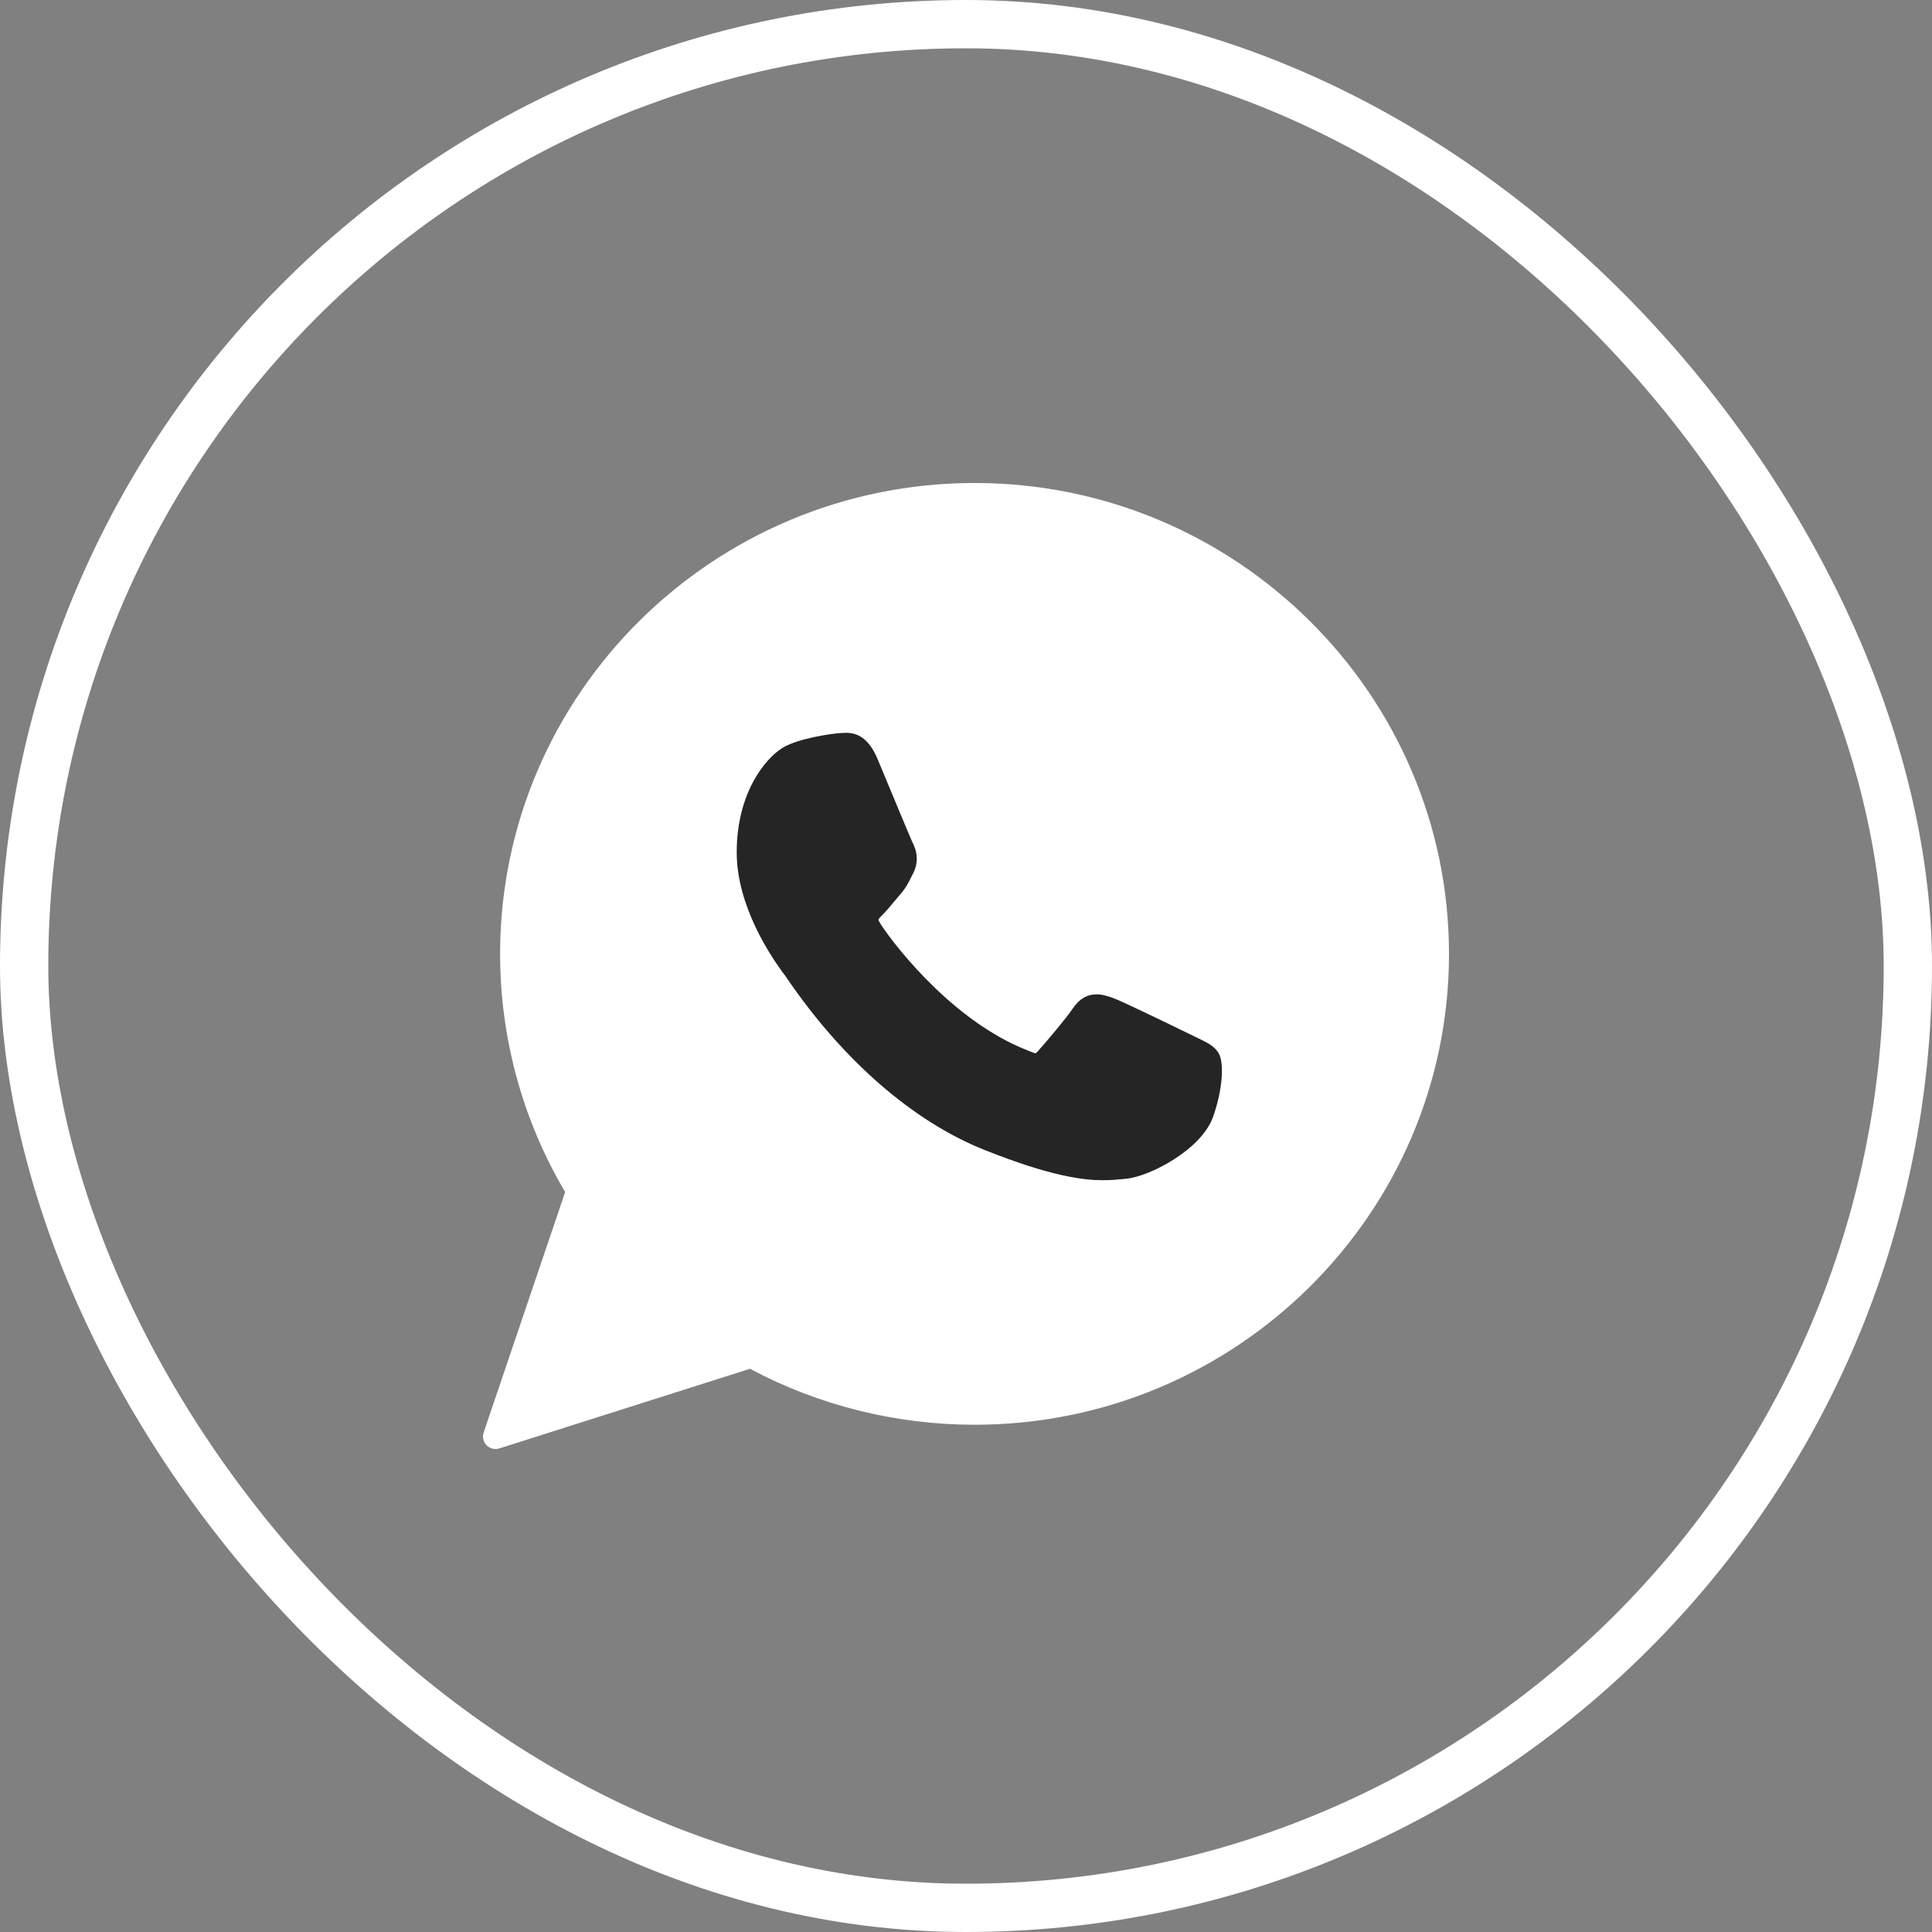
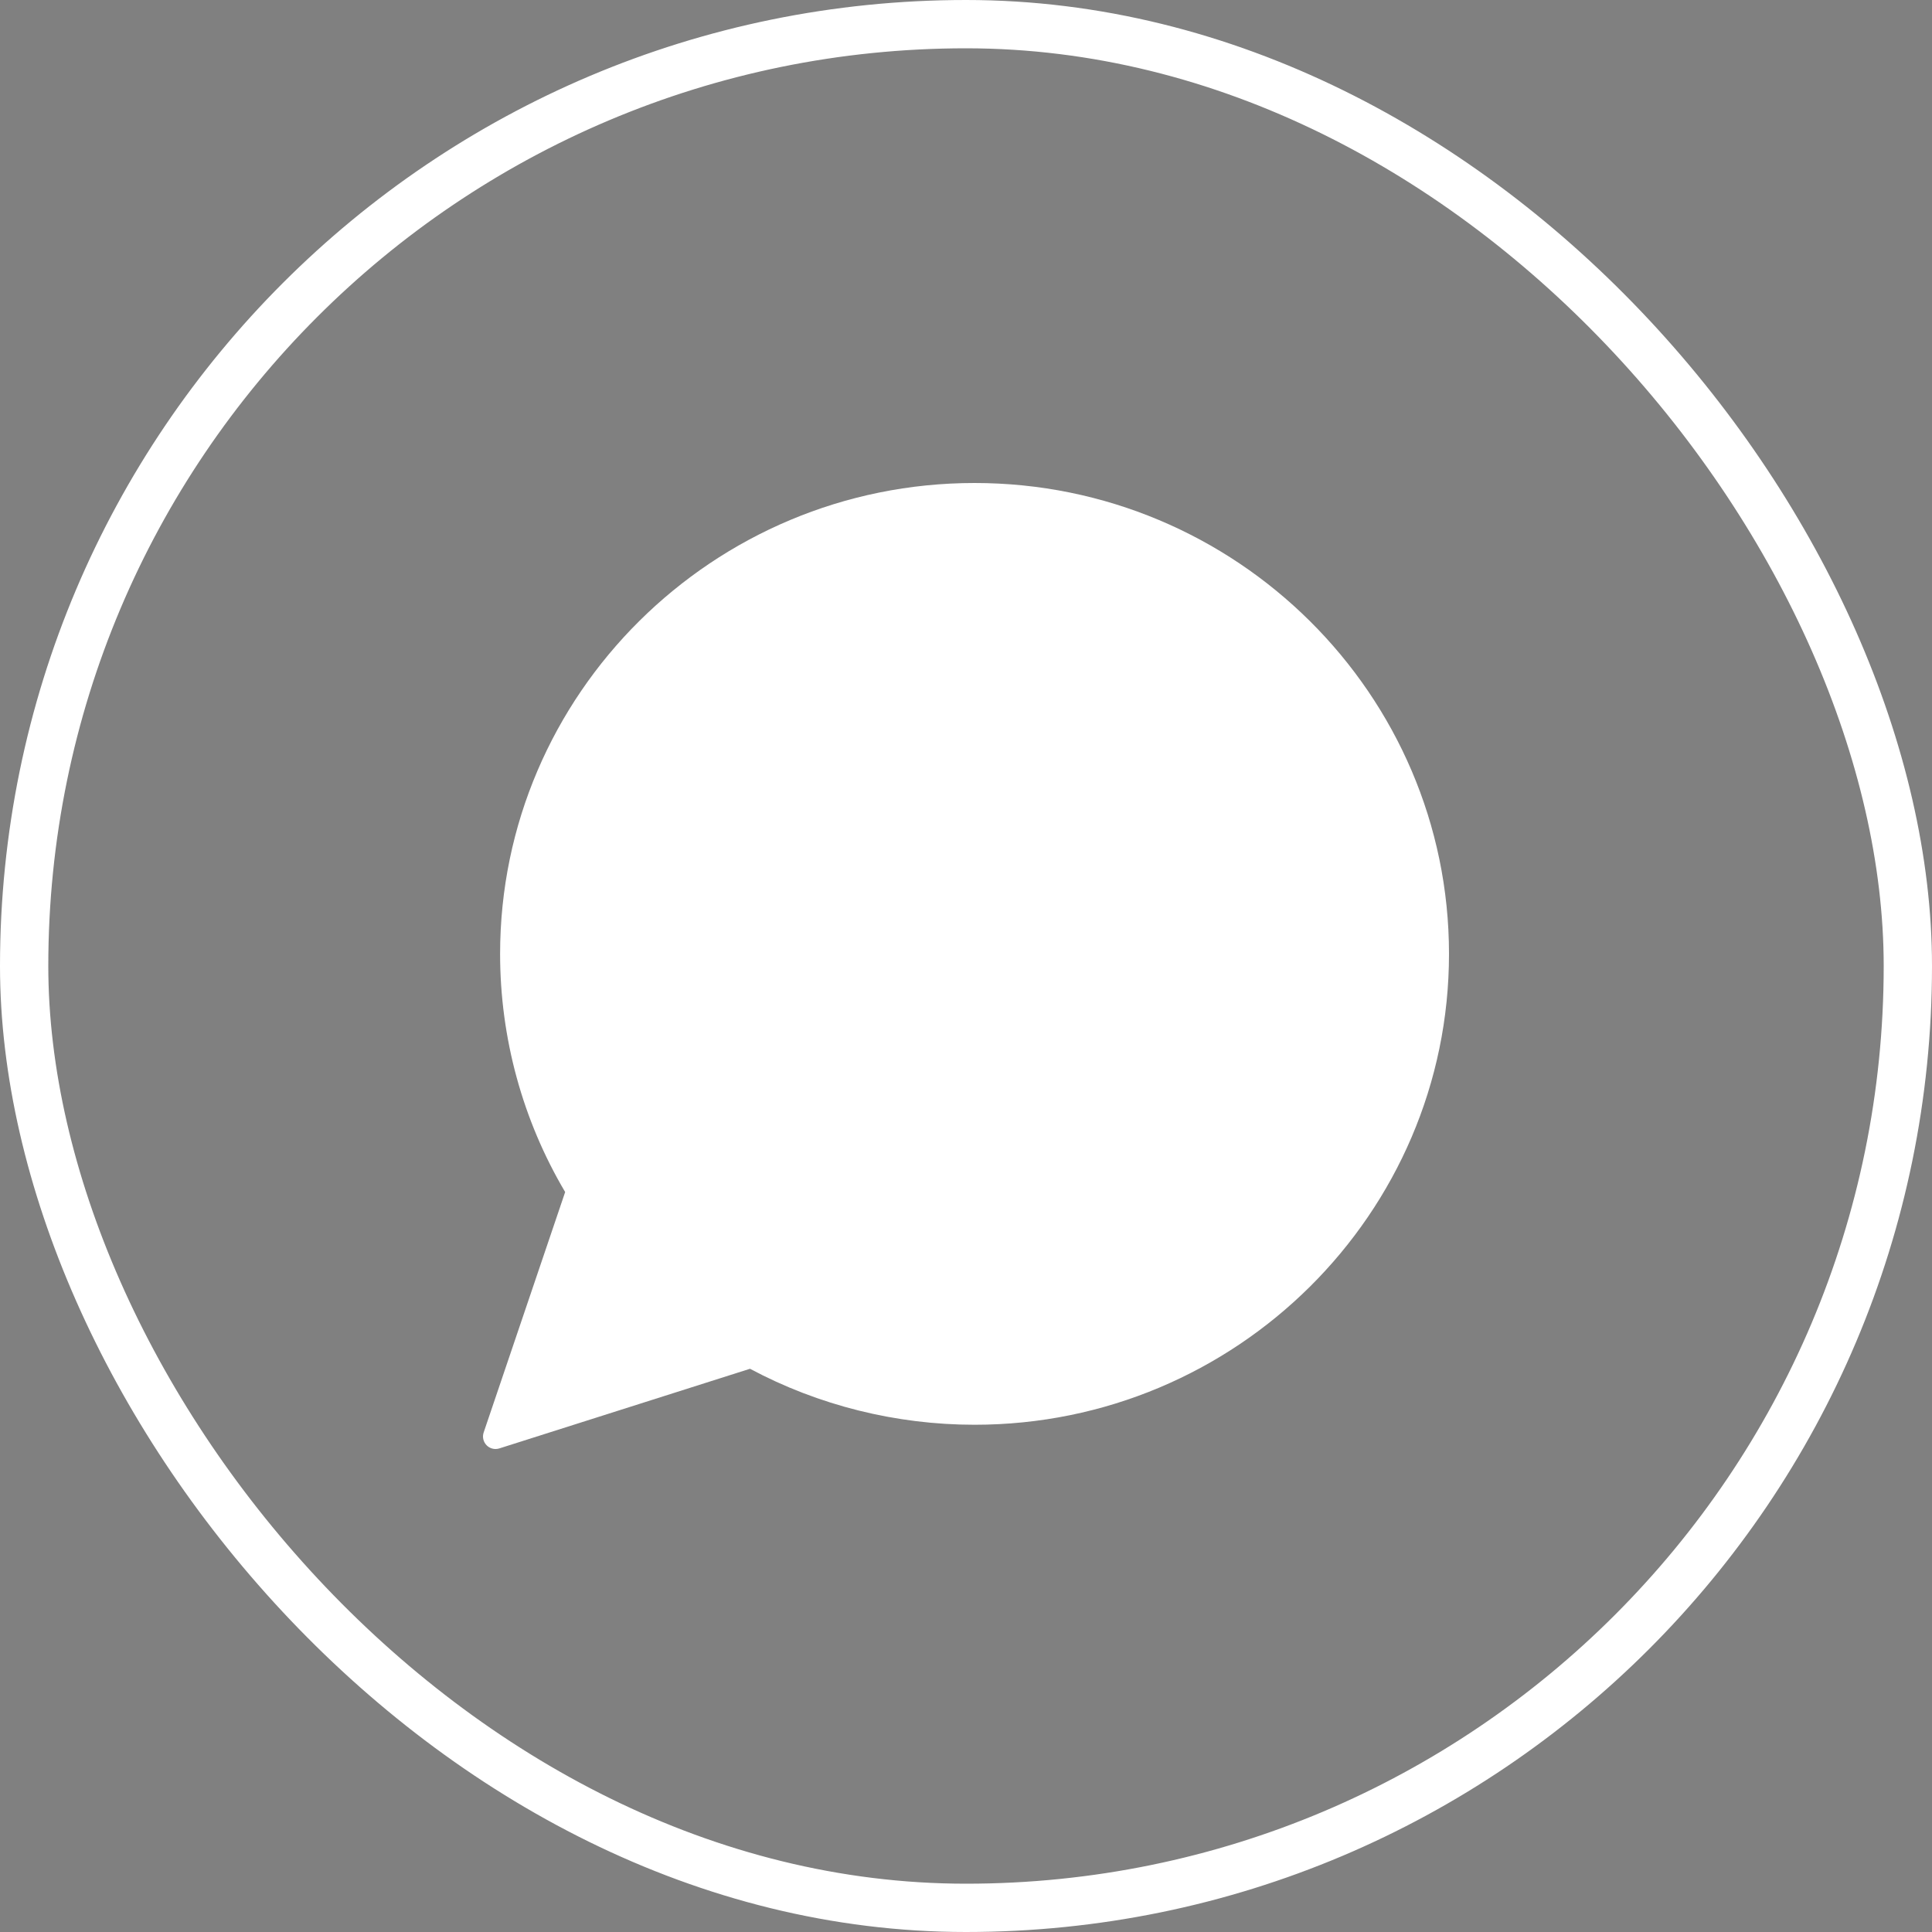
<svg xmlns="http://www.w3.org/2000/svg" width="40" height="40" viewBox="0 0 40 40" fill="none">
  <rect x="0" y="0" width="40" height="40" fill="#808080" stroke="none" />
  <rect x="0.5" y="0.5" width="39" height="39" rx="19.5" stroke="white" />
  <g clip-path="url(#clip0_381_375)">
    <path d="M20.177 10C14.761 10 10.354 14.374 10.354 19.75C10.354 21.488 10.819 23.19 11.701 24.68L10.014 29.657C9.982 29.75 10.006 29.852 10.074 29.922C10.124 29.973 10.191 30 10.26 30C10.286 30 10.312 29.996 10.338 29.988L15.528 28.339C16.948 29.098 18.553 29.498 20.178 29.498C25.594 29.498 30 25.125 30 19.75C30 14.374 25.594 10 20.177 10Z" fill="white" />
-     <path d="M24.799 21.492C24.76 21.474 23.302 20.756 23.043 20.662C22.937 20.624 22.824 20.587 22.703 20.587C22.506 20.587 22.341 20.685 22.212 20.878C22.067 21.095 21.626 21.61 21.489 21.764C21.471 21.784 21.447 21.808 21.433 21.808C21.42 21.808 21.194 21.716 21.126 21.686C19.562 21.006 18.374 19.373 18.212 19.097C18.188 19.058 18.187 19.04 18.187 19.04C18.193 19.019 18.245 18.966 18.273 18.939C18.352 18.86 18.438 18.756 18.521 18.656C18.561 18.609 18.6 18.561 18.639 18.517C18.76 18.376 18.814 18.267 18.876 18.14L18.909 18.075C19.061 17.773 18.931 17.517 18.889 17.435C18.854 17.366 18.239 15.88 18.173 15.724C18.016 15.347 17.808 15.172 17.519 15.172C17.492 15.172 17.519 15.172 17.406 15.177C17.269 15.182 16.523 15.281 16.194 15.488C15.844 15.709 15.253 16.412 15.253 17.648C15.253 18.76 15.958 19.81 16.262 20.209C16.269 20.219 16.283 20.24 16.303 20.269C17.463 21.964 18.91 23.22 20.377 23.806C21.789 24.37 22.458 24.435 22.838 24.435H22.838C22.998 24.435 23.125 24.423 23.238 24.412L23.31 24.405C23.798 24.362 24.869 23.806 25.113 23.129C25.305 22.595 25.356 22.012 25.228 21.8C25.141 21.656 24.99 21.584 24.799 21.492Z" fill="#252525" />
  </g>
  <defs>
    <clipPath id="clip0_381_375">
      <rect width="20" height="20" fill="white" transform="translate(10 10)" />
    </clipPath>
  </defs>
</svg>